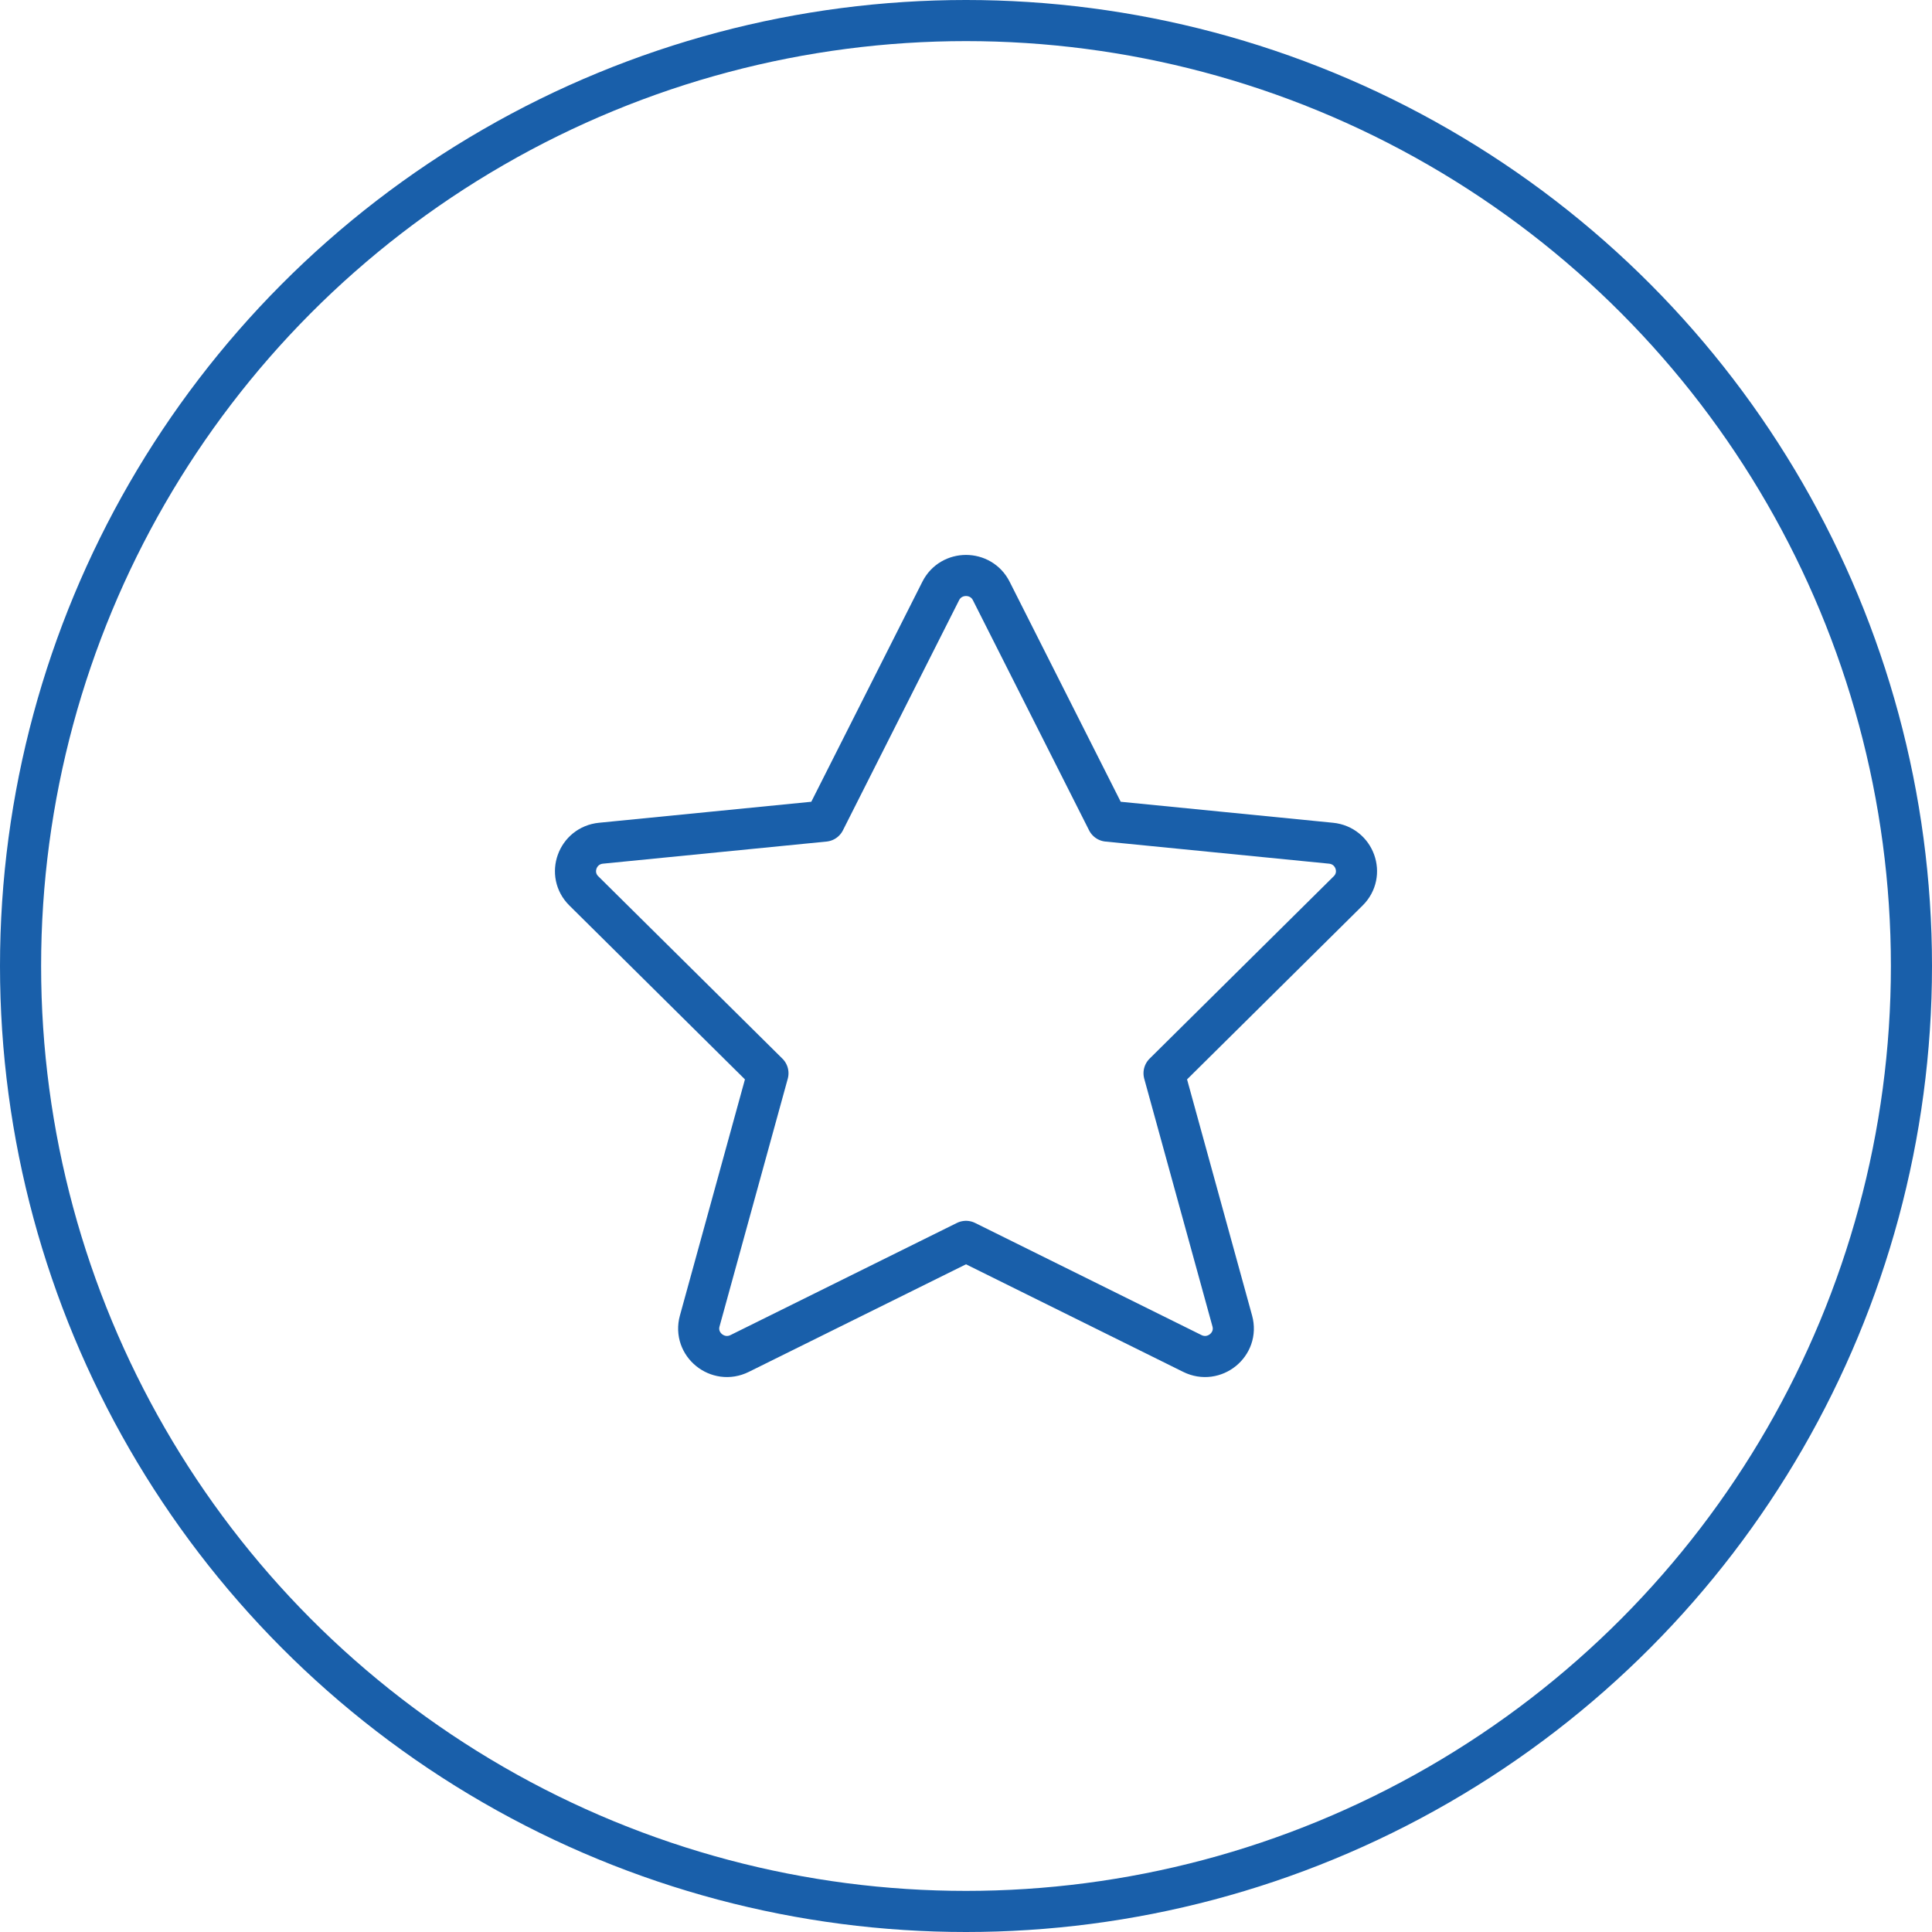
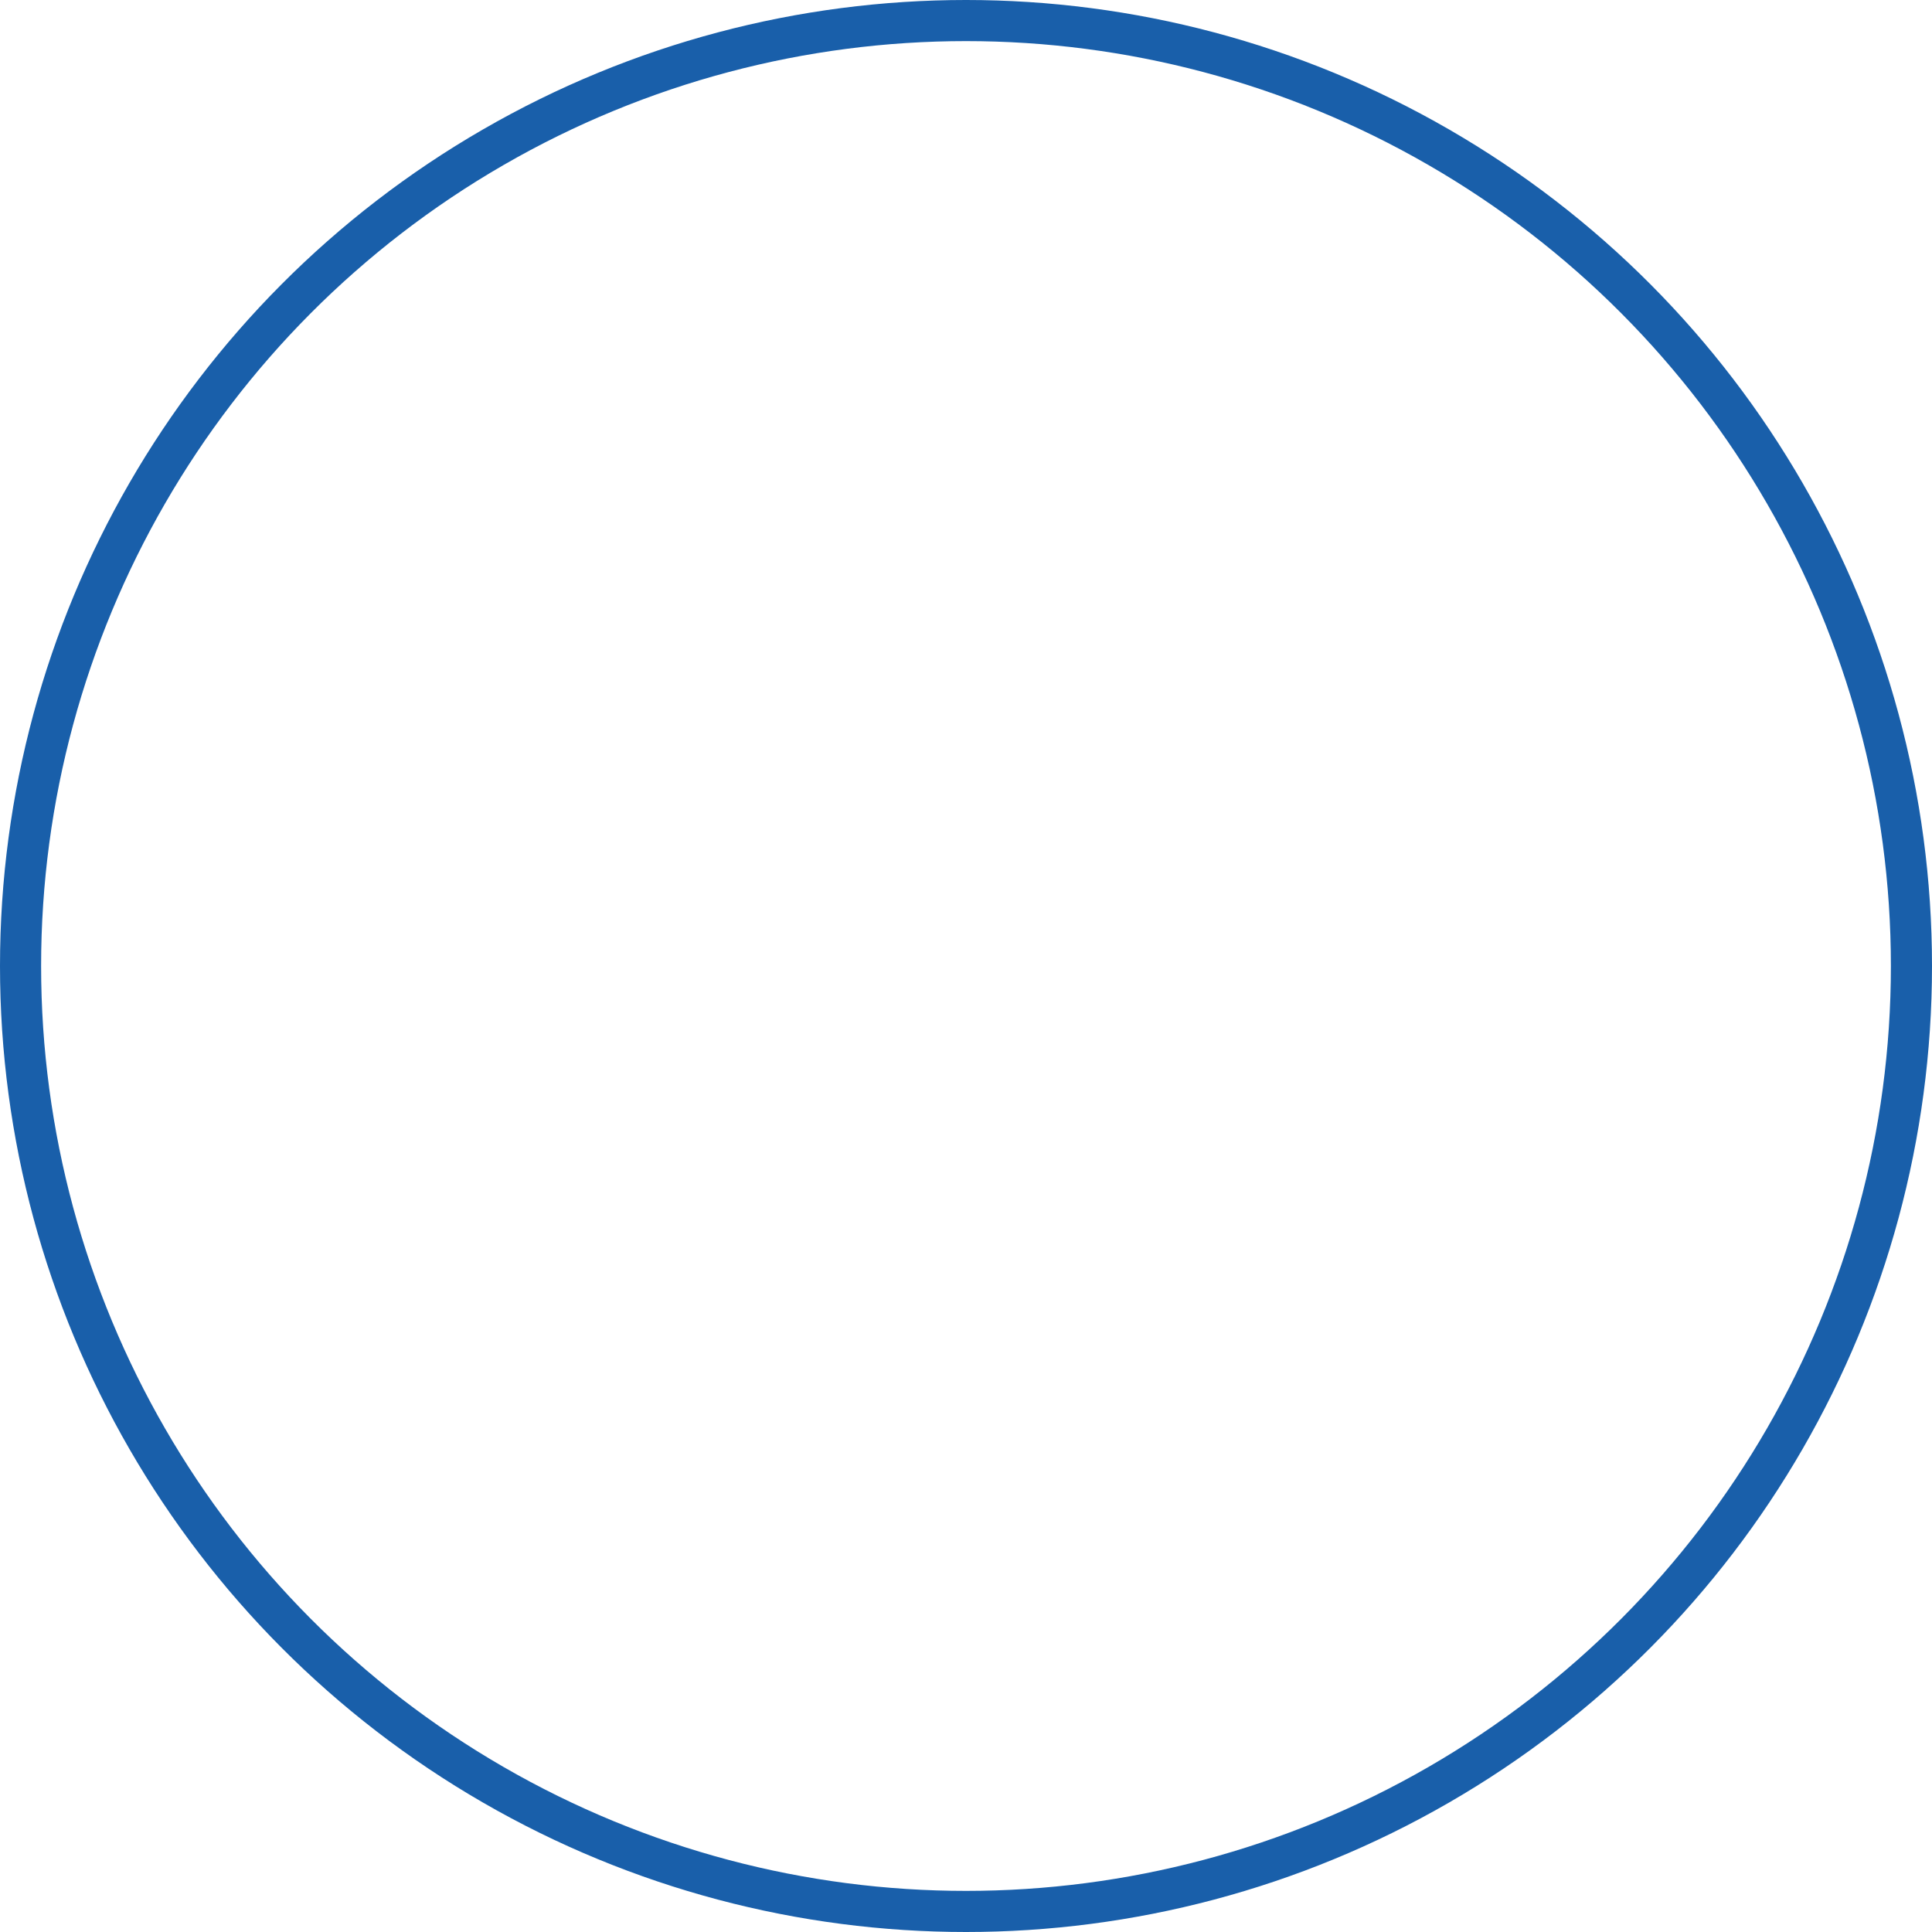
<svg xmlns="http://www.w3.org/2000/svg" width="47" height="47" viewBox="0 0 47 47" fill="none">
  <circle cx="23.5" cy="23.5" r="23" stroke="#195FAA" />
-   <path d="M24.115 14.377L26.941 19.975L32.379 20.513C32.957 20.57 33.208 21.267 32.797 21.673L28.318 26.109L29.978 32.137C30.134 32.706 29.538 33.19 29.006 32.926L23.5 30.199L17.994 32.926C17.462 33.19 16.866 32.706 17.022 32.137L18.682 26.109L14.203 21.673C13.792 21.267 14.043 20.57 14.621 20.513L20.059 19.975L22.885 14.377C23.138 13.874 23.862 13.874 24.115 14.377Z" stroke="#195FAA" stroke-miterlimit="10" stroke-linecap="round" stroke-linejoin="round" />
</svg>